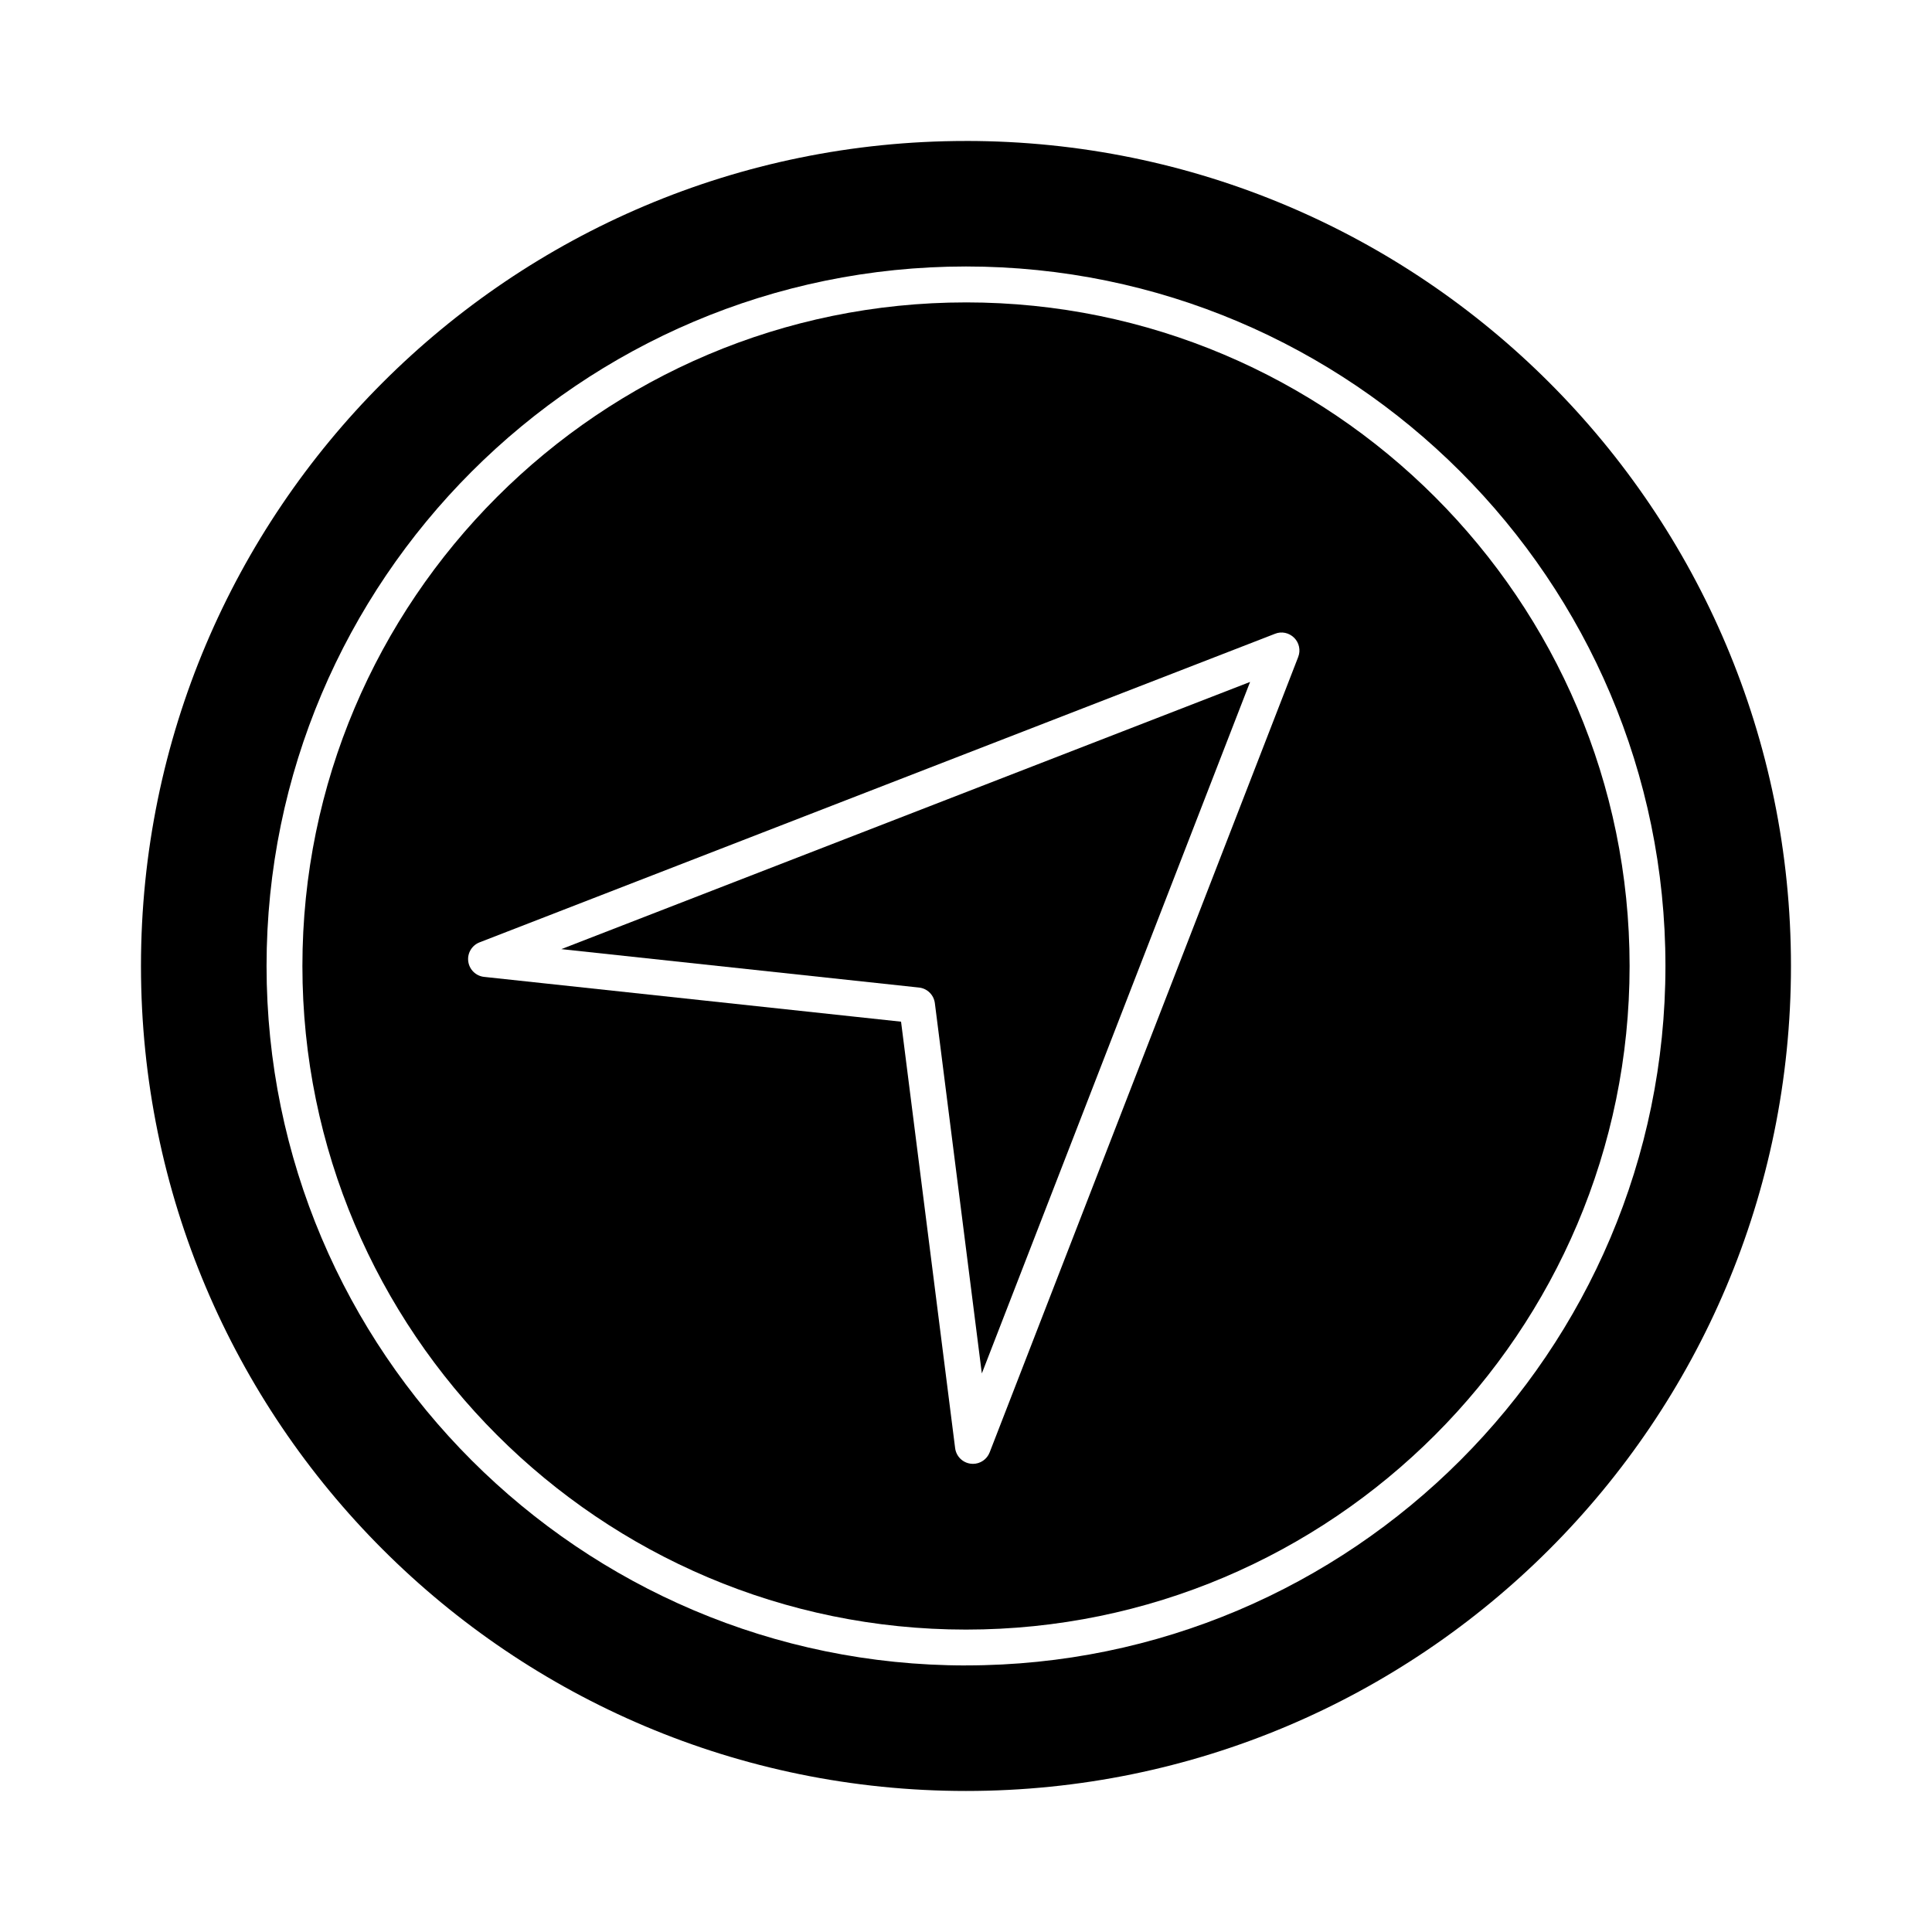
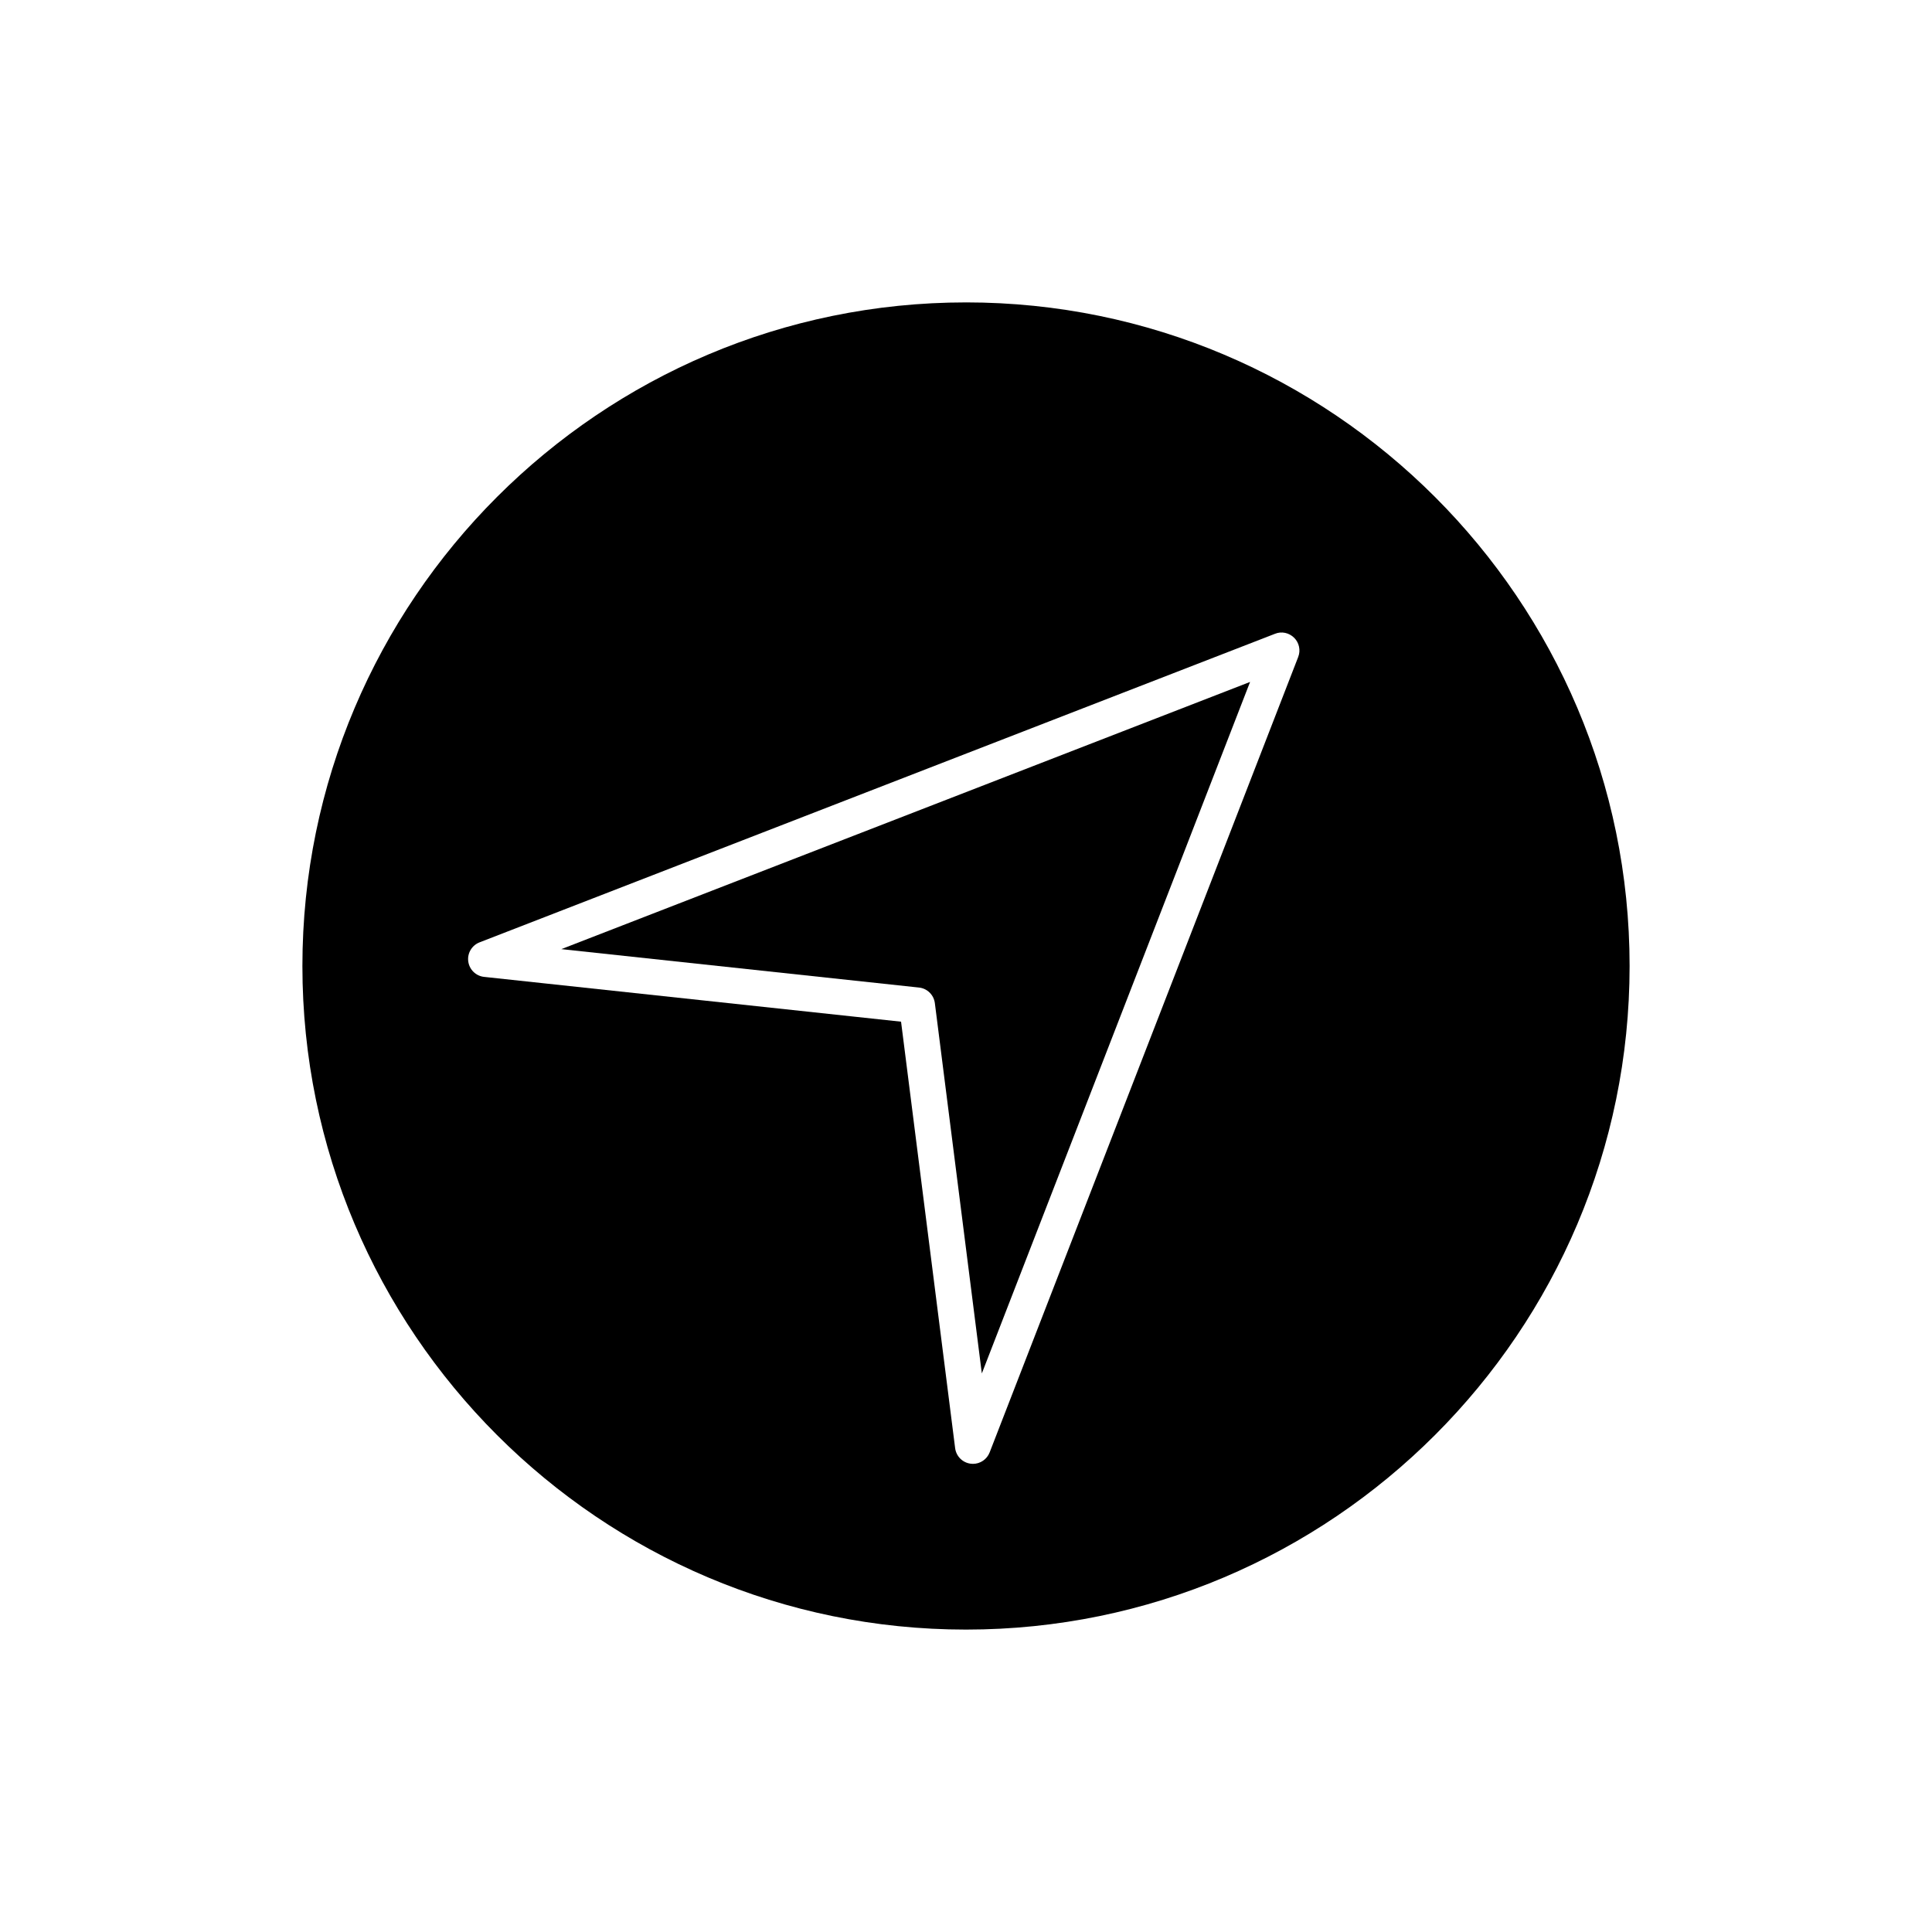
<svg xmlns="http://www.w3.org/2000/svg" fill="#000000" width="800px" height="800px" version="1.1" viewBox="144 144 512 512">
  <g>
    <path d="m387.54 405.71c2.191 0.23 3.926 1.941 4.207 4.133l12.449 98.133 71.09-183.26-182.53 70.812z" />
    <path d="m400 224.14c-96.973 0-175.86 78.887-175.86 175.86v0.008c0 96.961 78.887 175.85 175.86 175.85s175.86-78.887 175.86-175.86c0-96.969-78.891-175.86-175.86-175.86zm88.039 93.961-81.773 210.8c-0.715 1.848-2.488 3.035-4.43 3.035-0.188 0-0.379-0.008-0.574-0.039-2.164-0.262-3.863-1.957-4.141-4.121l-14.332-113.02-110.49-11.871c-2.18-0.23-3.918-1.93-4.207-4.102s0.957-4.262 3-5.051l210.8-81.773c1.734-0.715 3.742-0.27 5.078 1.066 1.328 1.324 1.754 3.32 1.066 5.074z" />
-     <path d="m400 181.36c-120.75 0-218.64 97.887-218.64 218.63v0.004c0 120.75 97.887 218.63 218.63 218.63h0.004c120.75 0 218.63-97.887 218.63-218.63 0-120.75-97.887-218.64-218.63-218.64zm0 404c-102.21 0-185.36-83.148-185.36-185.36 0-102.21 83.156-185.38 185.36-185.38s185.36 83.156 185.36 185.36c0 102.21-83.156 185.37-185.36 185.37z" />
  </g>
</svg>